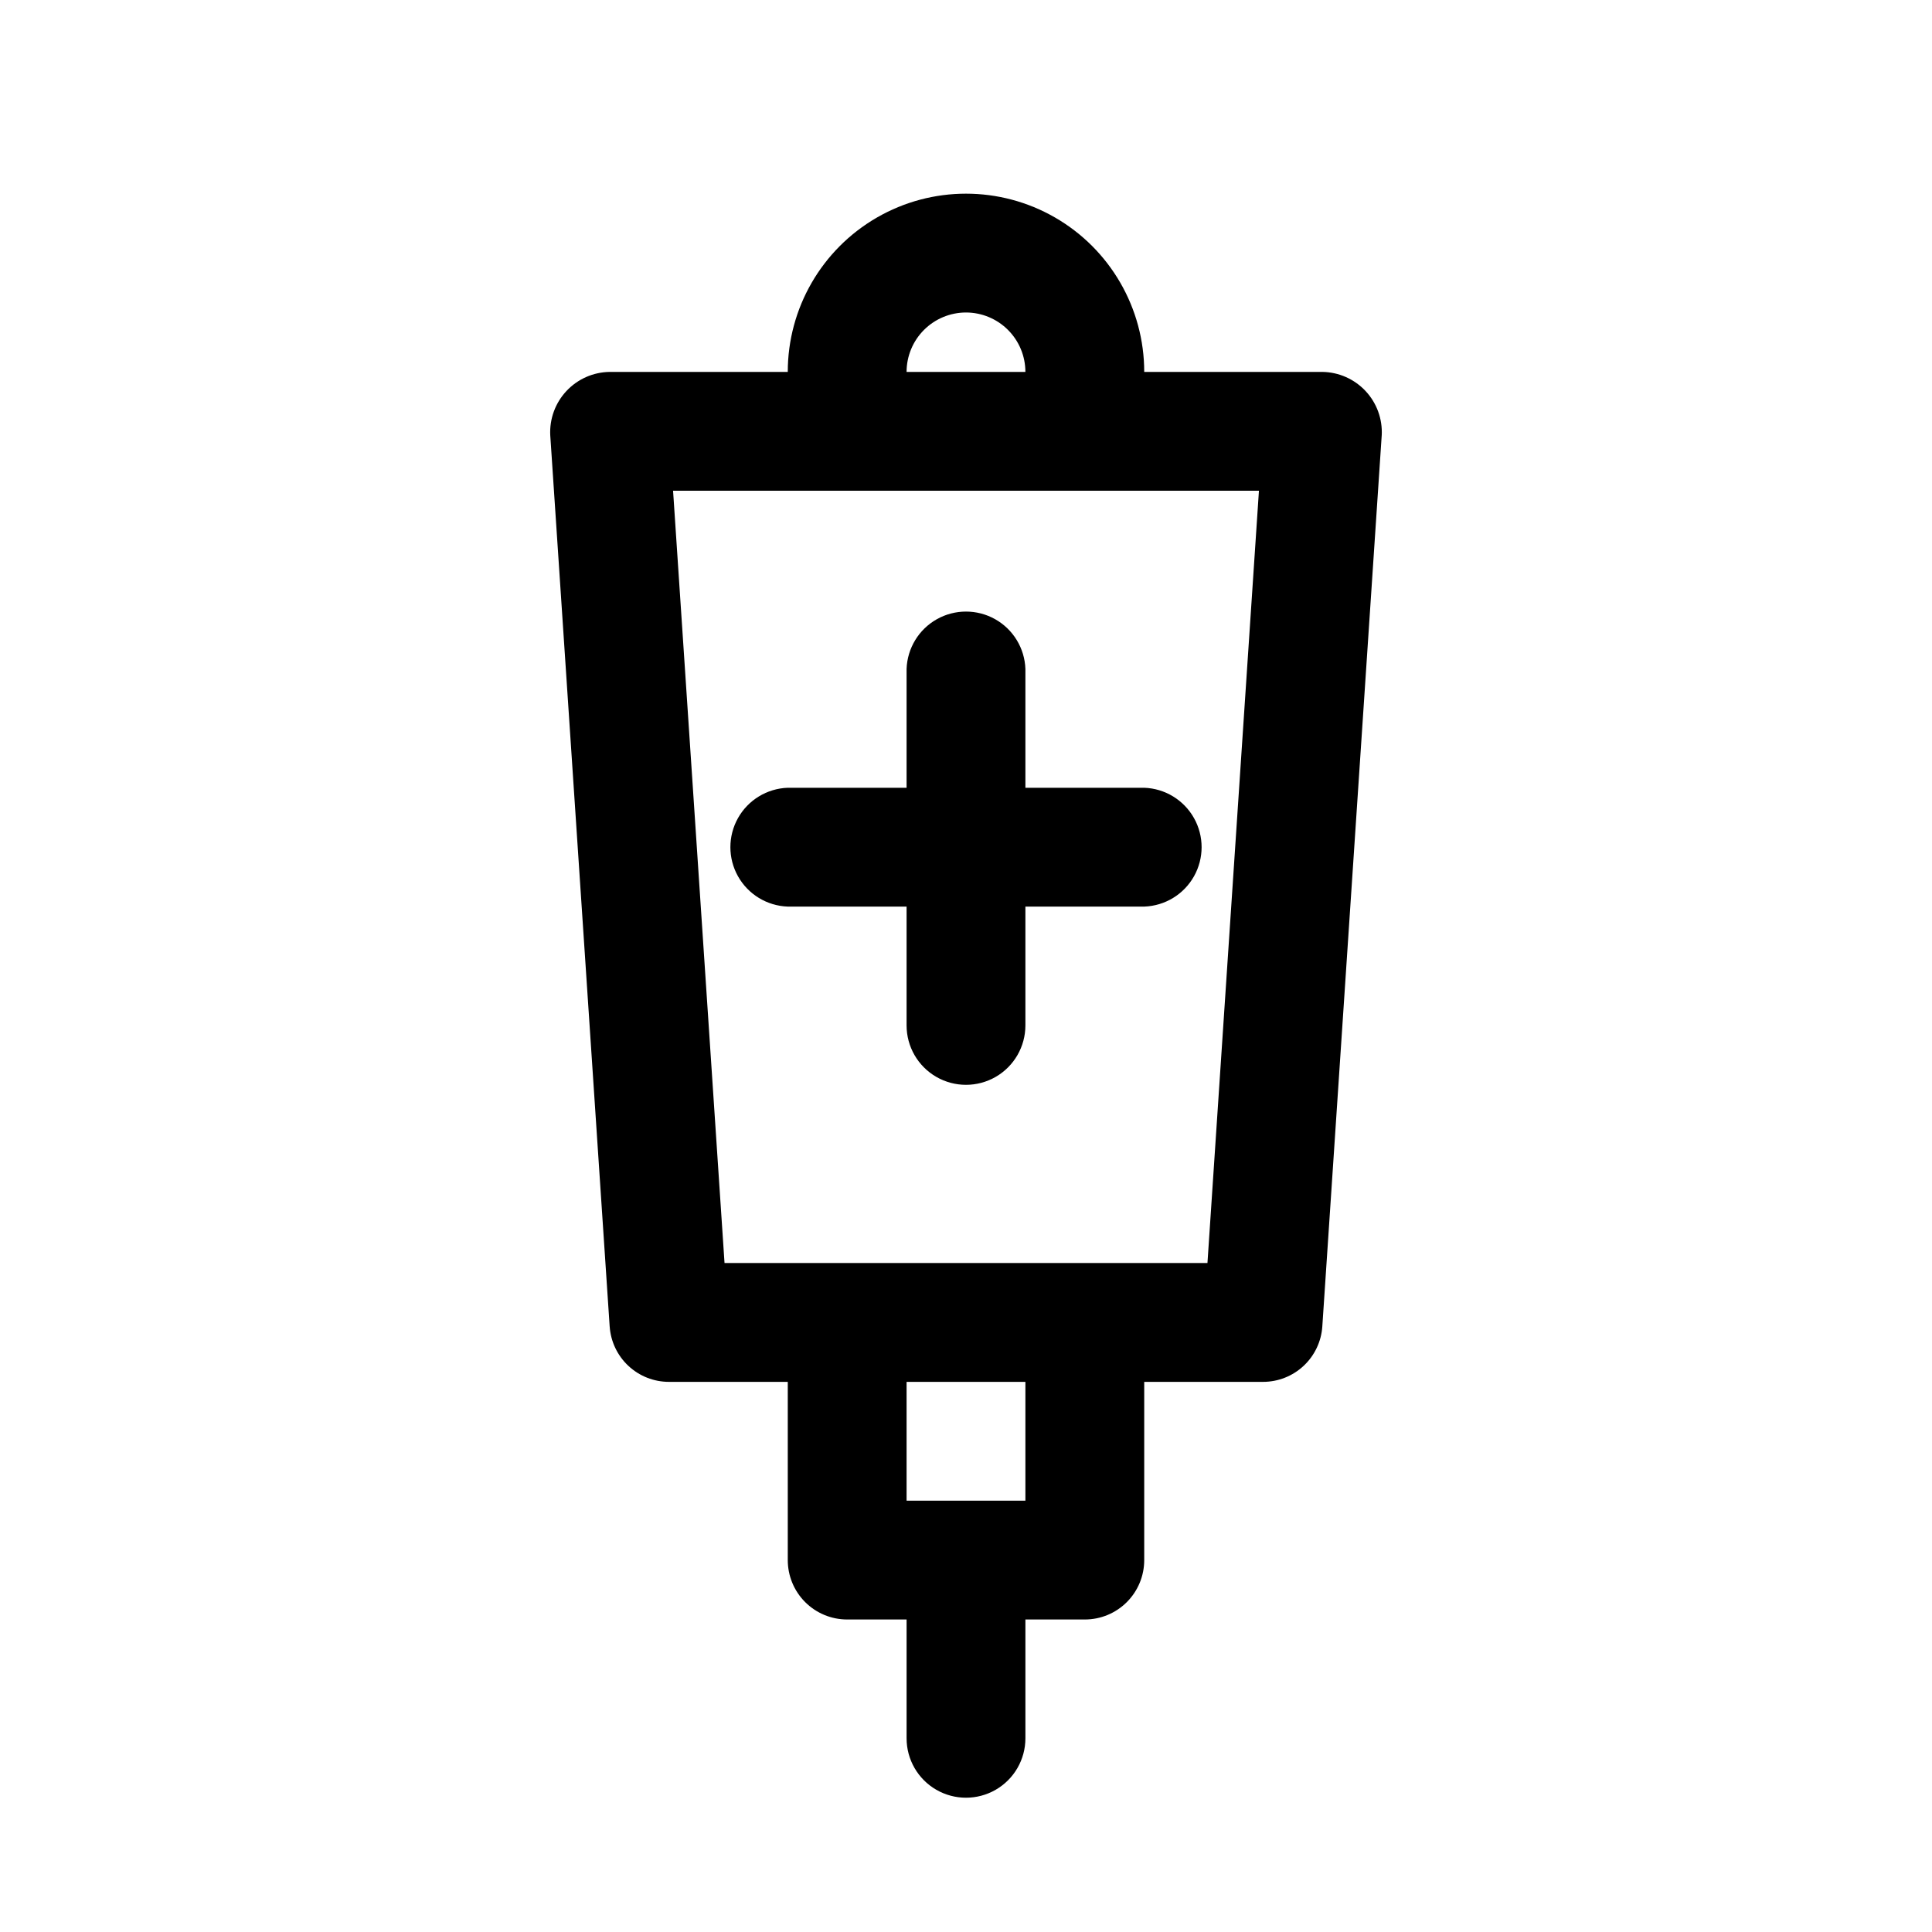
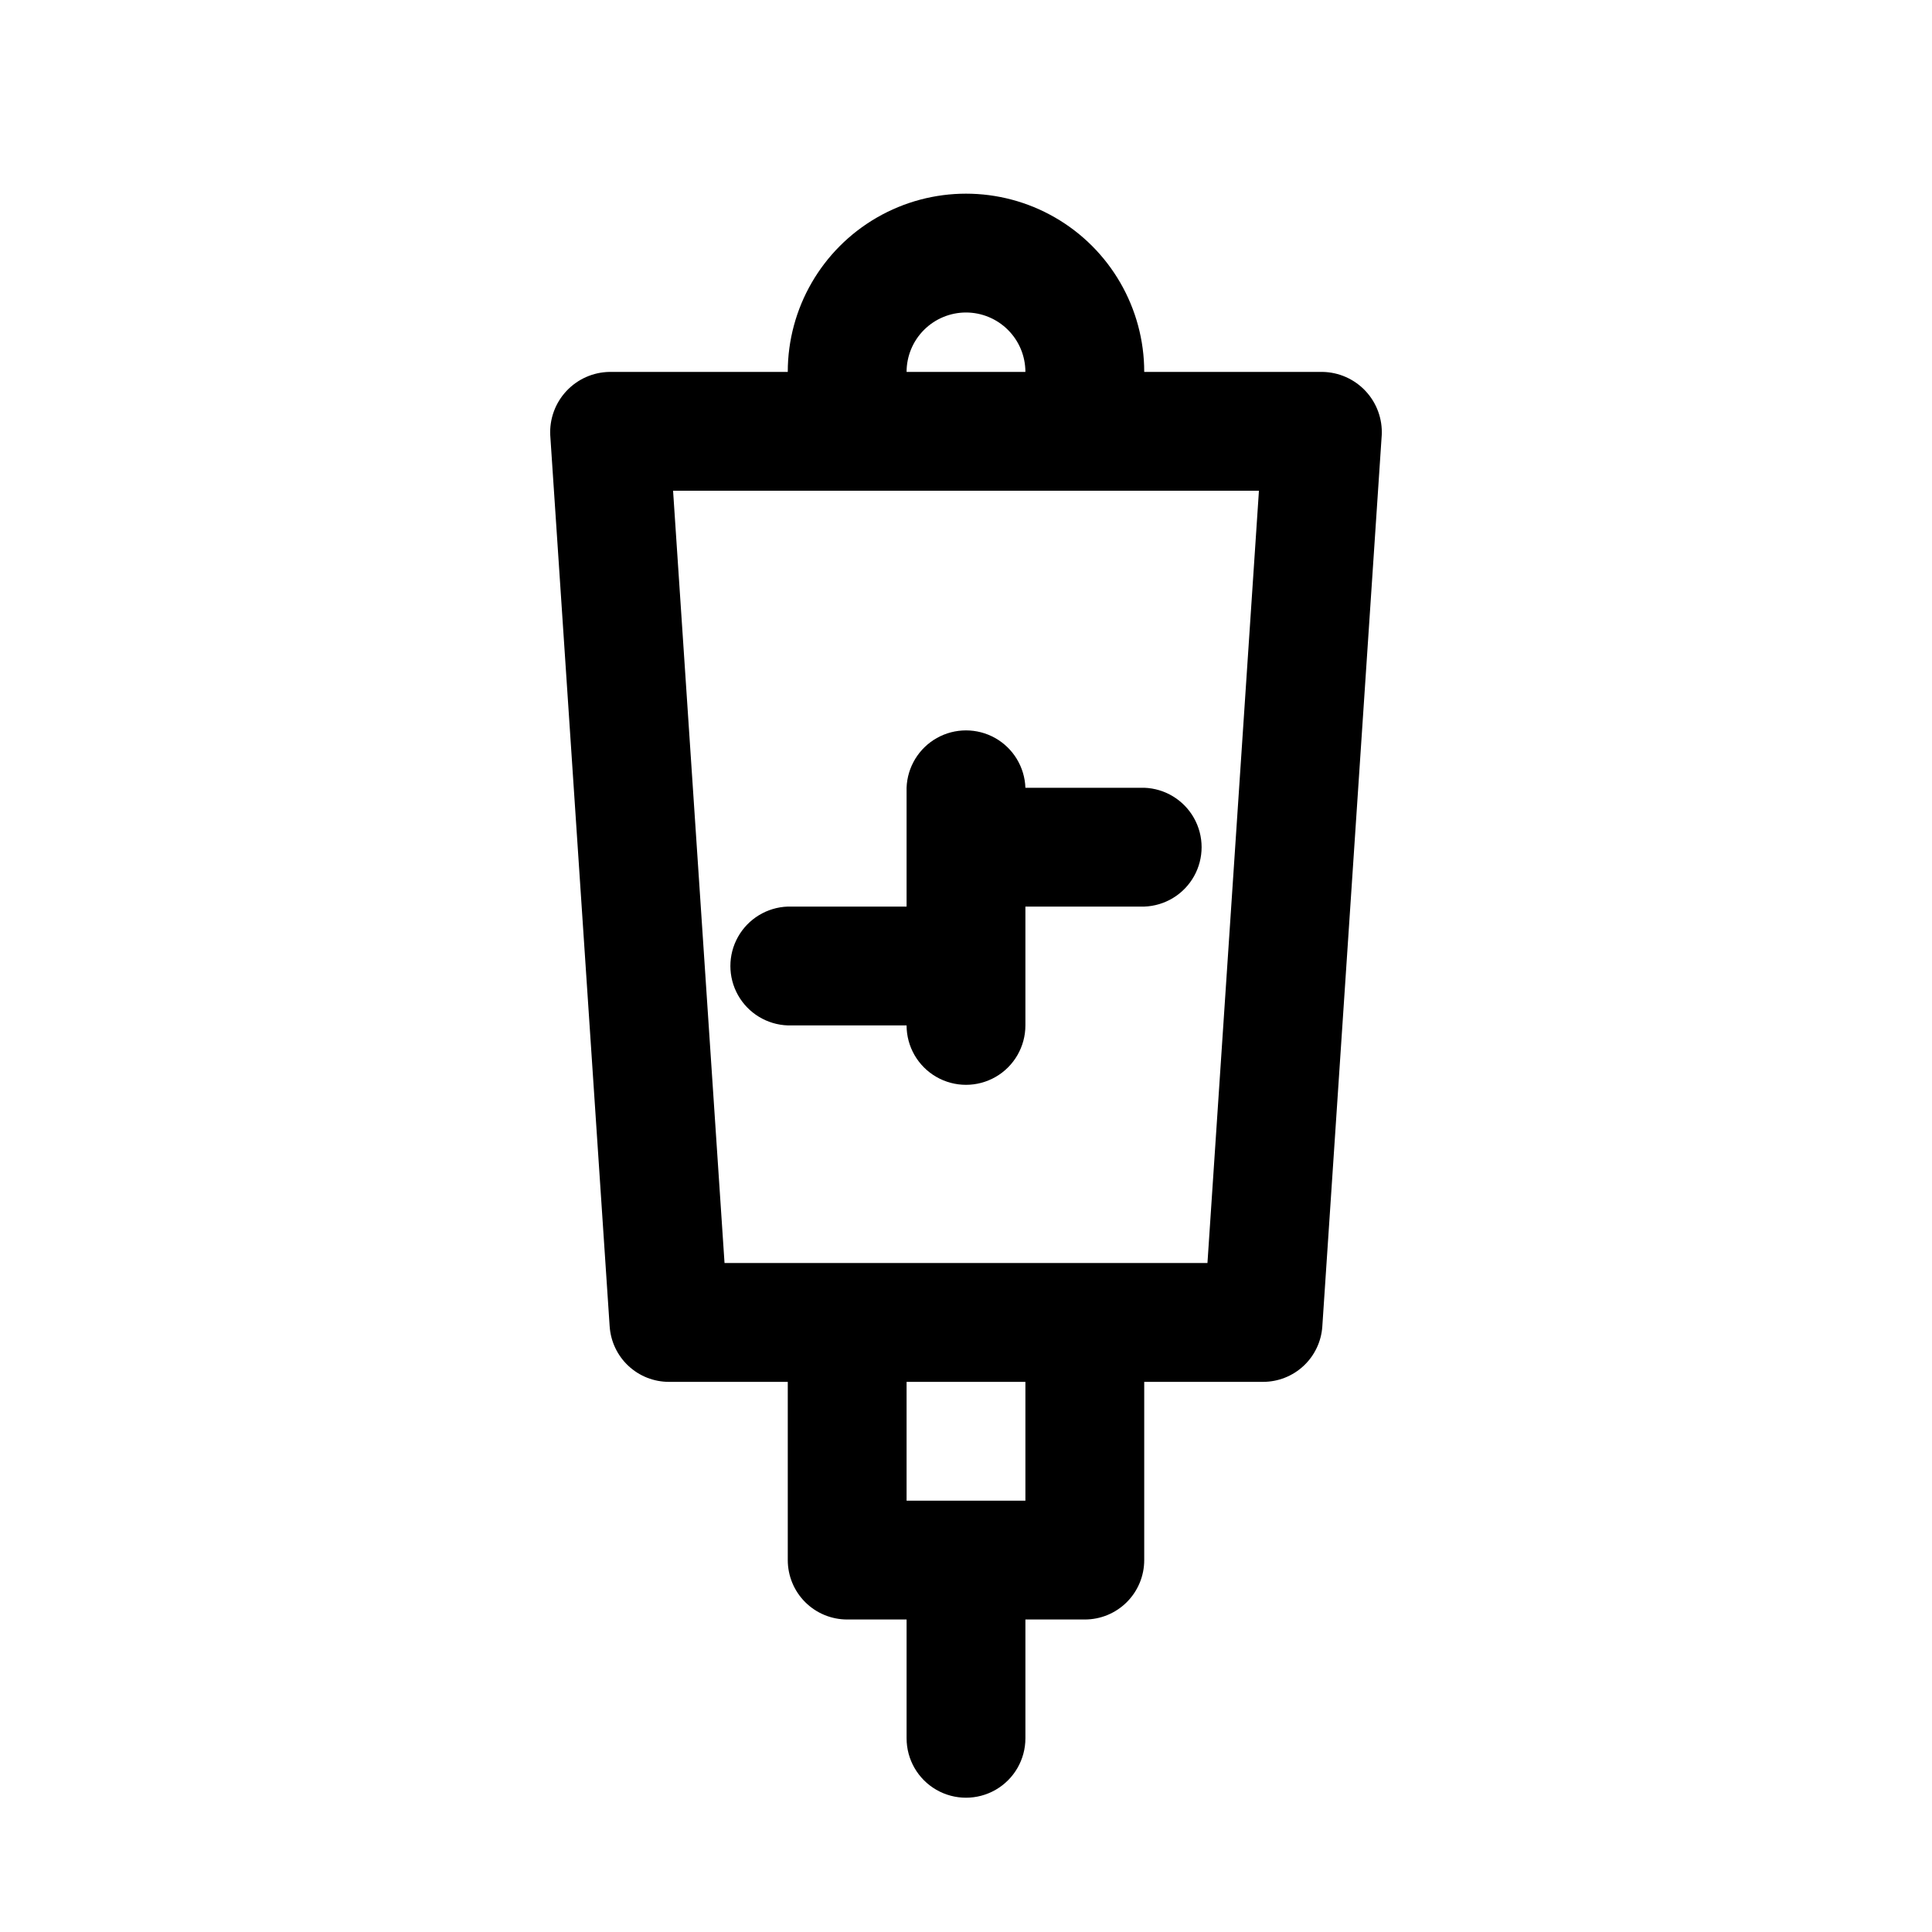
<svg xmlns="http://www.w3.org/2000/svg" fill="#000000" width="800px" height="800px" version="1.1" viewBox="144 144 512 512">
-   <path d="m494.46 242.56h-47.23c0-16.875-9.004-32.469-23.617-40.906s-32.617-8.438-47.23 0c-14.613 8.438-23.617 24.031-23.617 40.906h-47.23c-4.336 0.066-8.461 1.891-11.422 5.059-2.965 3.164-4.512 7.398-4.293 11.73l15.742 236.16h0.004c0.266 3.988 2.035 7.723 4.953 10.453 2.918 2.731 6.762 4.246 10.758 4.246h31.488v47.23c0 4.18 1.656 8.184 4.609 11.137s6.961 4.609 11.137 4.609h15.742v31.488c0 5.625 3 10.82 7.871 13.633s10.875 2.812 15.746 0 7.871-8.008 7.871-13.633v-31.488h15.746c4.176 0 8.18-1.656 11.133-4.609s4.613-6.957 4.609-11.137v-47.23h31.488c3.996 0 7.84-1.516 10.758-4.246 2.918-2.731 4.691-6.465 4.953-10.453l15.742-236.16h0.004c0.219-4.332-1.328-8.566-4.293-11.73-2.961-3.168-7.086-4.992-11.422-5.059zm-94.461-15.746c4.172 0.004 8.176 1.664 11.129 4.617 2.949 2.949 4.609 6.953 4.613 11.129h-31.488c0.004-4.176 1.664-8.18 4.613-11.129 2.953-2.953 6.957-4.613 11.133-4.617zm15.742 314.88h-31.488v-31.488h31.488zm48.246-62.977h-127.98l-13.637-204.67h155.26zm-48.246-125.95h31.488c5.496 0.191 10.492 3.234 13.188 8.027 2.695 4.793 2.695 10.645 0 15.438-2.695 4.793-7.691 7.832-13.188 8.023h-31.488v31.488c0 5.625-3 10.824-7.871 13.637s-10.875 2.812-15.746 0-7.871-8.012-7.871-13.637v-31.488h-31.488c-5.496-0.191-10.492-3.231-13.188-8.023-2.691-4.793-2.691-10.645 0-15.438 2.695-4.793 7.691-7.836 13.188-8.027h31.488v-31.488c0.191-5.496 3.234-10.492 8.027-13.188 4.793-2.691 10.645-2.691 15.438 0 4.793 2.695 7.832 7.691 8.023 13.188z" />
+   <path d="m494.46 242.56h-47.23c0-16.875-9.004-32.469-23.617-40.906s-32.617-8.438-47.23 0c-14.613 8.438-23.617 24.031-23.617 40.906h-47.23c-4.336 0.066-8.461 1.891-11.422 5.059-2.965 3.164-4.512 7.398-4.293 11.73l15.742 236.16h0.004c0.266 3.988 2.035 7.723 4.953 10.453 2.918 2.731 6.762 4.246 10.758 4.246h31.488v47.23c0 4.18 1.656 8.184 4.609 11.137s6.961 4.609 11.137 4.609h15.742v31.488c0 5.625 3 10.82 7.871 13.633s10.875 2.812 15.746 0 7.871-8.008 7.871-13.633v-31.488h15.746c4.176 0 8.18-1.656 11.133-4.609s4.613-6.957 4.609-11.137v-47.23h31.488c3.996 0 7.84-1.516 10.758-4.246 2.918-2.731 4.691-6.465 4.953-10.453l15.742-236.16h0.004c0.219-4.332-1.328-8.566-4.293-11.73-2.961-3.168-7.086-4.992-11.422-5.059zm-94.461-15.746c4.172 0.004 8.176 1.664 11.129 4.617 2.949 2.949 4.609 6.953 4.613 11.129h-31.488c0.004-4.176 1.664-8.18 4.613-11.129 2.953-2.953 6.957-4.613 11.133-4.617zm15.742 314.88h-31.488v-31.488h31.488zm48.246-62.977h-127.98l-13.637-204.67h155.26zm-48.246-125.95h31.488c5.496 0.191 10.492 3.234 13.188 8.027 2.695 4.793 2.695 10.645 0 15.438-2.695 4.793-7.691 7.832-13.188 8.023h-31.488v31.488c0 5.625-3 10.824-7.871 13.637s-10.875 2.812-15.746 0-7.871-8.012-7.871-13.637h-31.488c-5.496-0.191-10.492-3.231-13.188-8.023-2.691-4.793-2.691-10.645 0-15.438 2.695-4.793 7.691-7.836 13.188-8.027h31.488v-31.488c0.191-5.496 3.234-10.492 8.027-13.188 4.793-2.691 10.645-2.691 15.438 0 4.793 2.695 7.832 7.691 8.023 13.188z" />
</svg>